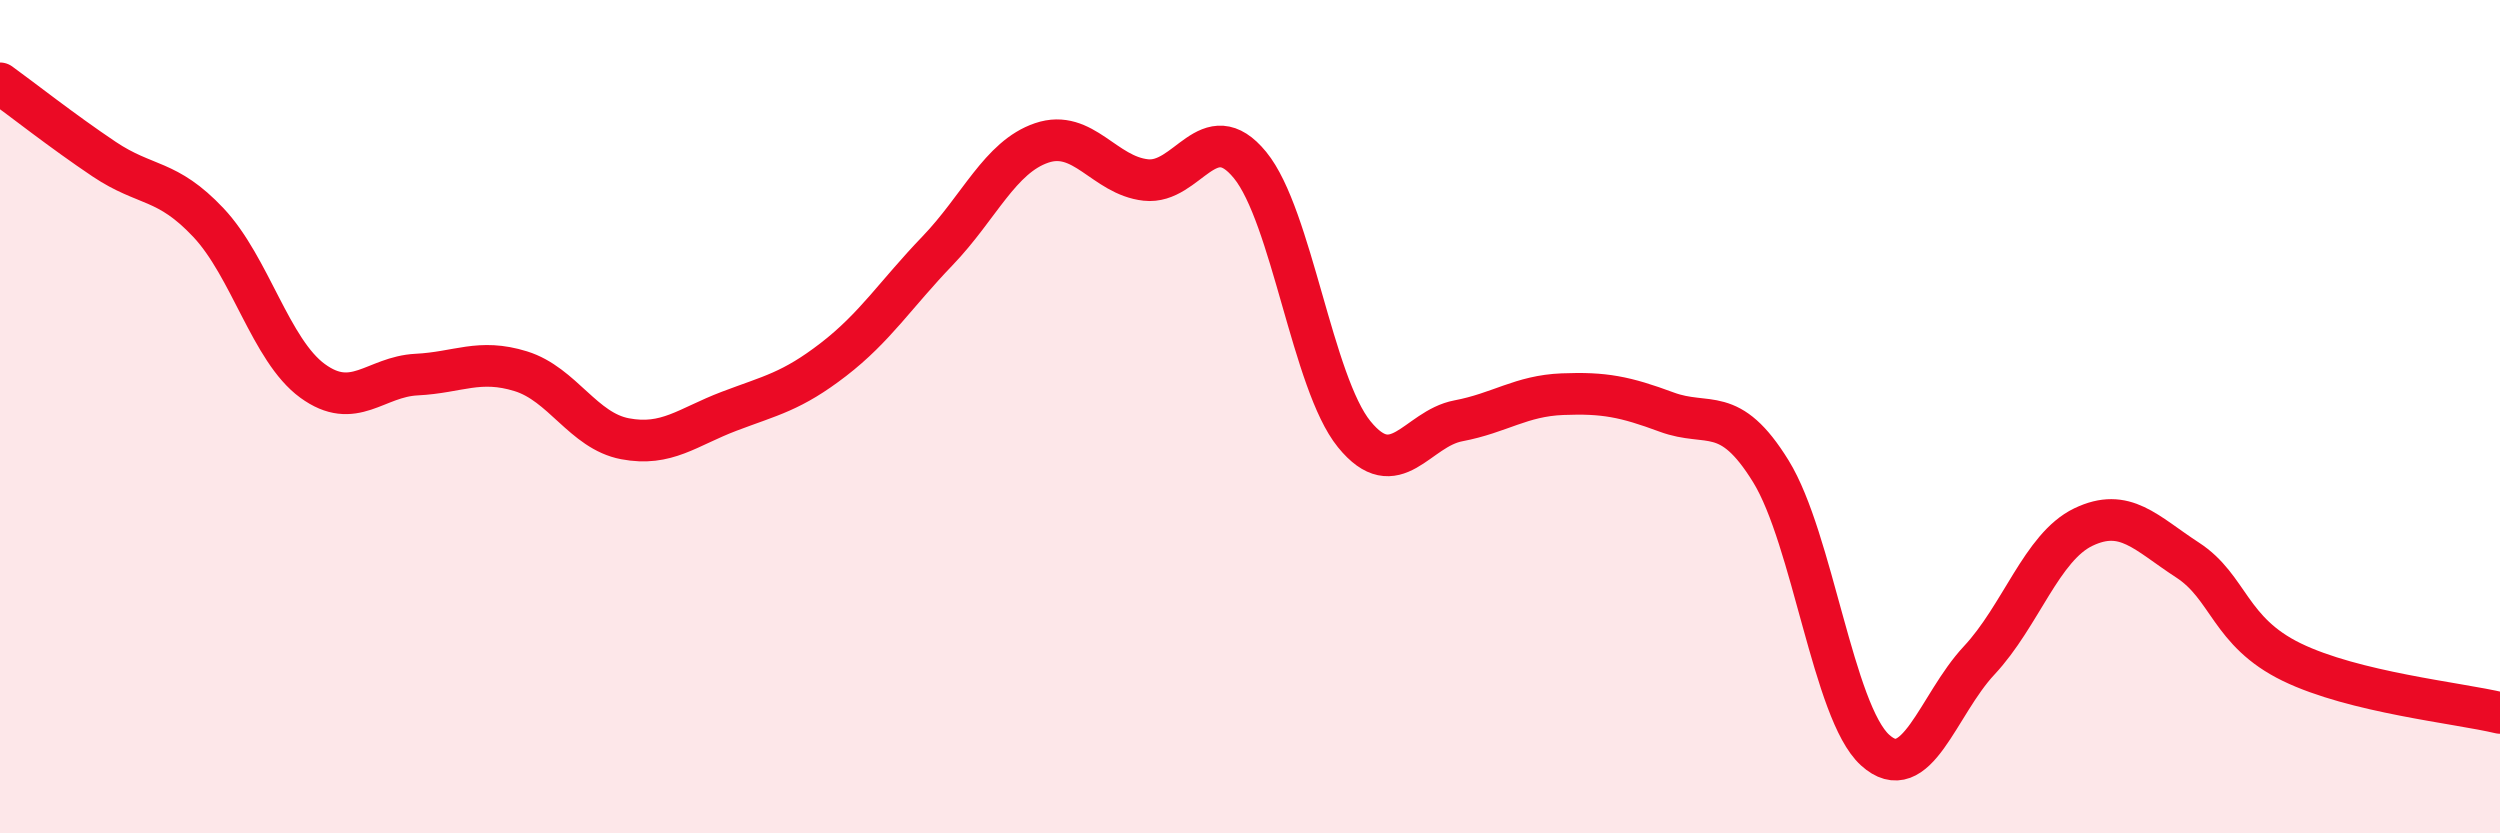
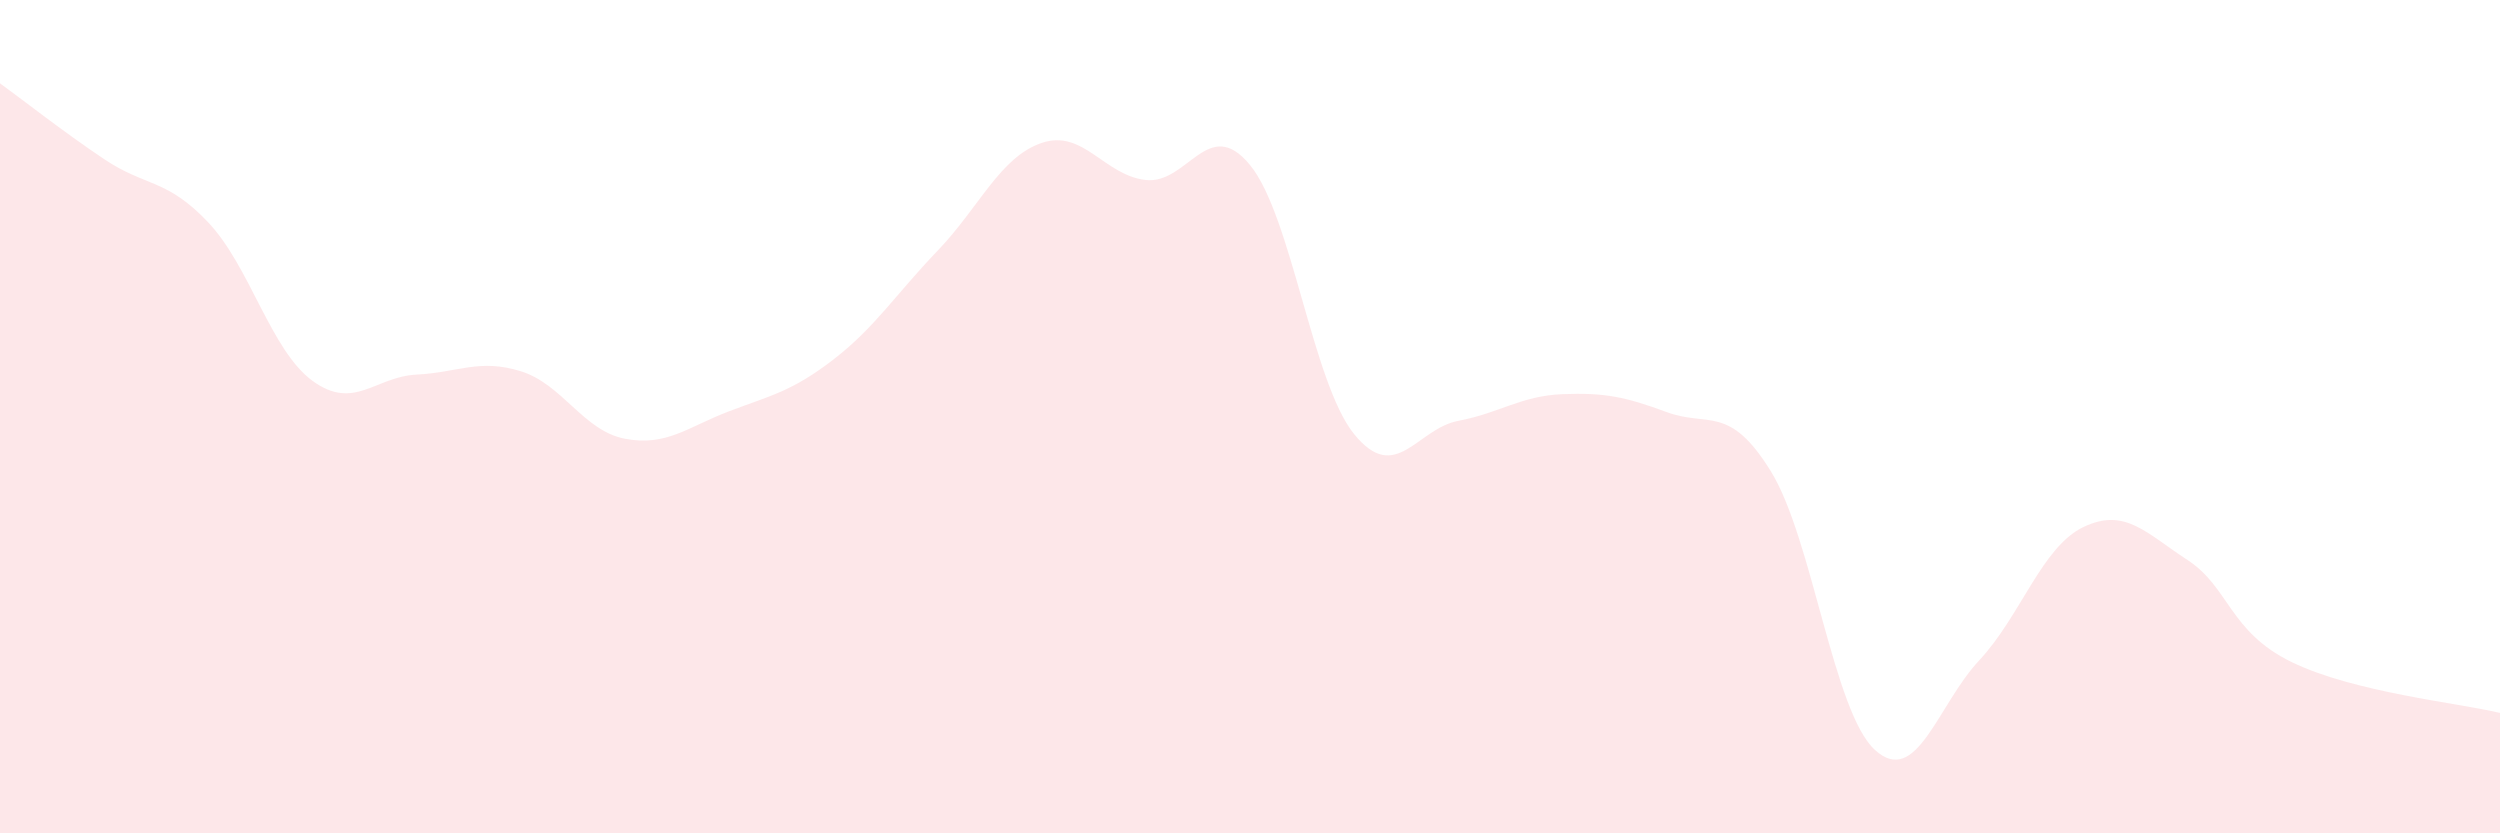
<svg xmlns="http://www.w3.org/2000/svg" width="60" height="20" viewBox="0 0 60 20">
  <path d="M 0,2 C 0.5,2.36 1.5,3.15 2.5,3.82 C 3.5,4.49 4,4.28 5,5.34 C 6,6.4 6.5,8.41 7.5,9.14 C 8.5,9.87 9,9.04 10,8.99 C 11,8.94 11.5,8.6 12.5,8.91 C 13.5,9.22 14,10.34 15,10.53 C 16,10.72 16.5,10.25 17.5,9.87 C 18.5,9.49 19,9.4 20,8.63 C 21,7.86 21.5,7.06 22.5,6.02 C 23.5,4.98 24,3.77 25,3.43 C 26,3.09 26.5,4.21 27.5,4.32 C 28.5,4.43 29,2.74 30,3.96 C 31,5.18 31.5,9.19 32.5,10.42 C 33.5,11.65 34,10.29 35,10.1 C 36,9.91 36.5,9.5 37.5,9.46 C 38.5,9.42 39,9.52 40,9.89 C 41,10.26 41.5,9.69 42.5,11.31 C 43.5,12.93 44,17.09 45,18 C 46,18.91 46.5,16.92 47.5,15.85 C 48.5,14.78 49,13.13 50,12.65 C 51,12.17 51.5,12.79 52.5,13.44 C 53.5,14.09 53.5,15.16 55,15.89 C 56.5,16.62 59,16.87 60,17.11L60 20L0 20Z" fill="#EB0A25" opacity="0.1" stroke-linecap="round" stroke-linejoin="round" />
-   <path d="M 0,2 C 0.5,2.36 1.5,3.15 2.5,3.82 C 3.5,4.49 4,4.28 5,5.34 C 6,6.4 6.5,8.41 7.5,9.14 C 8.5,9.87 9,9.04 10,8.99 C 11,8.94 11.5,8.6 12.5,8.91 C 13.5,9.22 14,10.34 15,10.53 C 16,10.72 16.5,10.25 17.5,9.87 C 18.5,9.49 19,9.4 20,8.63 C 21,7.86 21.5,7.06 22.5,6.02 C 23.5,4.98 24,3.77 25,3.43 C 26,3.09 26.5,4.21 27.5,4.32 C 28.5,4.43 29,2.74 30,3.96 C 31,5.18 31.5,9.19 32.5,10.42 C 33.5,11.65 34,10.29 35,10.1 C 36,9.91 36.5,9.5 37.5,9.46 C 38.5,9.42 39,9.52 40,9.89 C 41,10.26 41.5,9.69 42.5,11.31 C 43.5,12.93 44,17.09 45,18 C 46,18.91 46.5,16.92 47.5,15.85 C 48.5,14.78 49,13.13 50,12.65 C 51,12.17 51.5,12.79 52.5,13.44 C 53.5,14.09 53.5,15.16 55,15.89 C 56.5,16.62 59,16.87 60,17.11" stroke="#EB0A25" stroke-width="1" fill="none" stroke-linecap="round" stroke-linejoin="round" />
</svg>